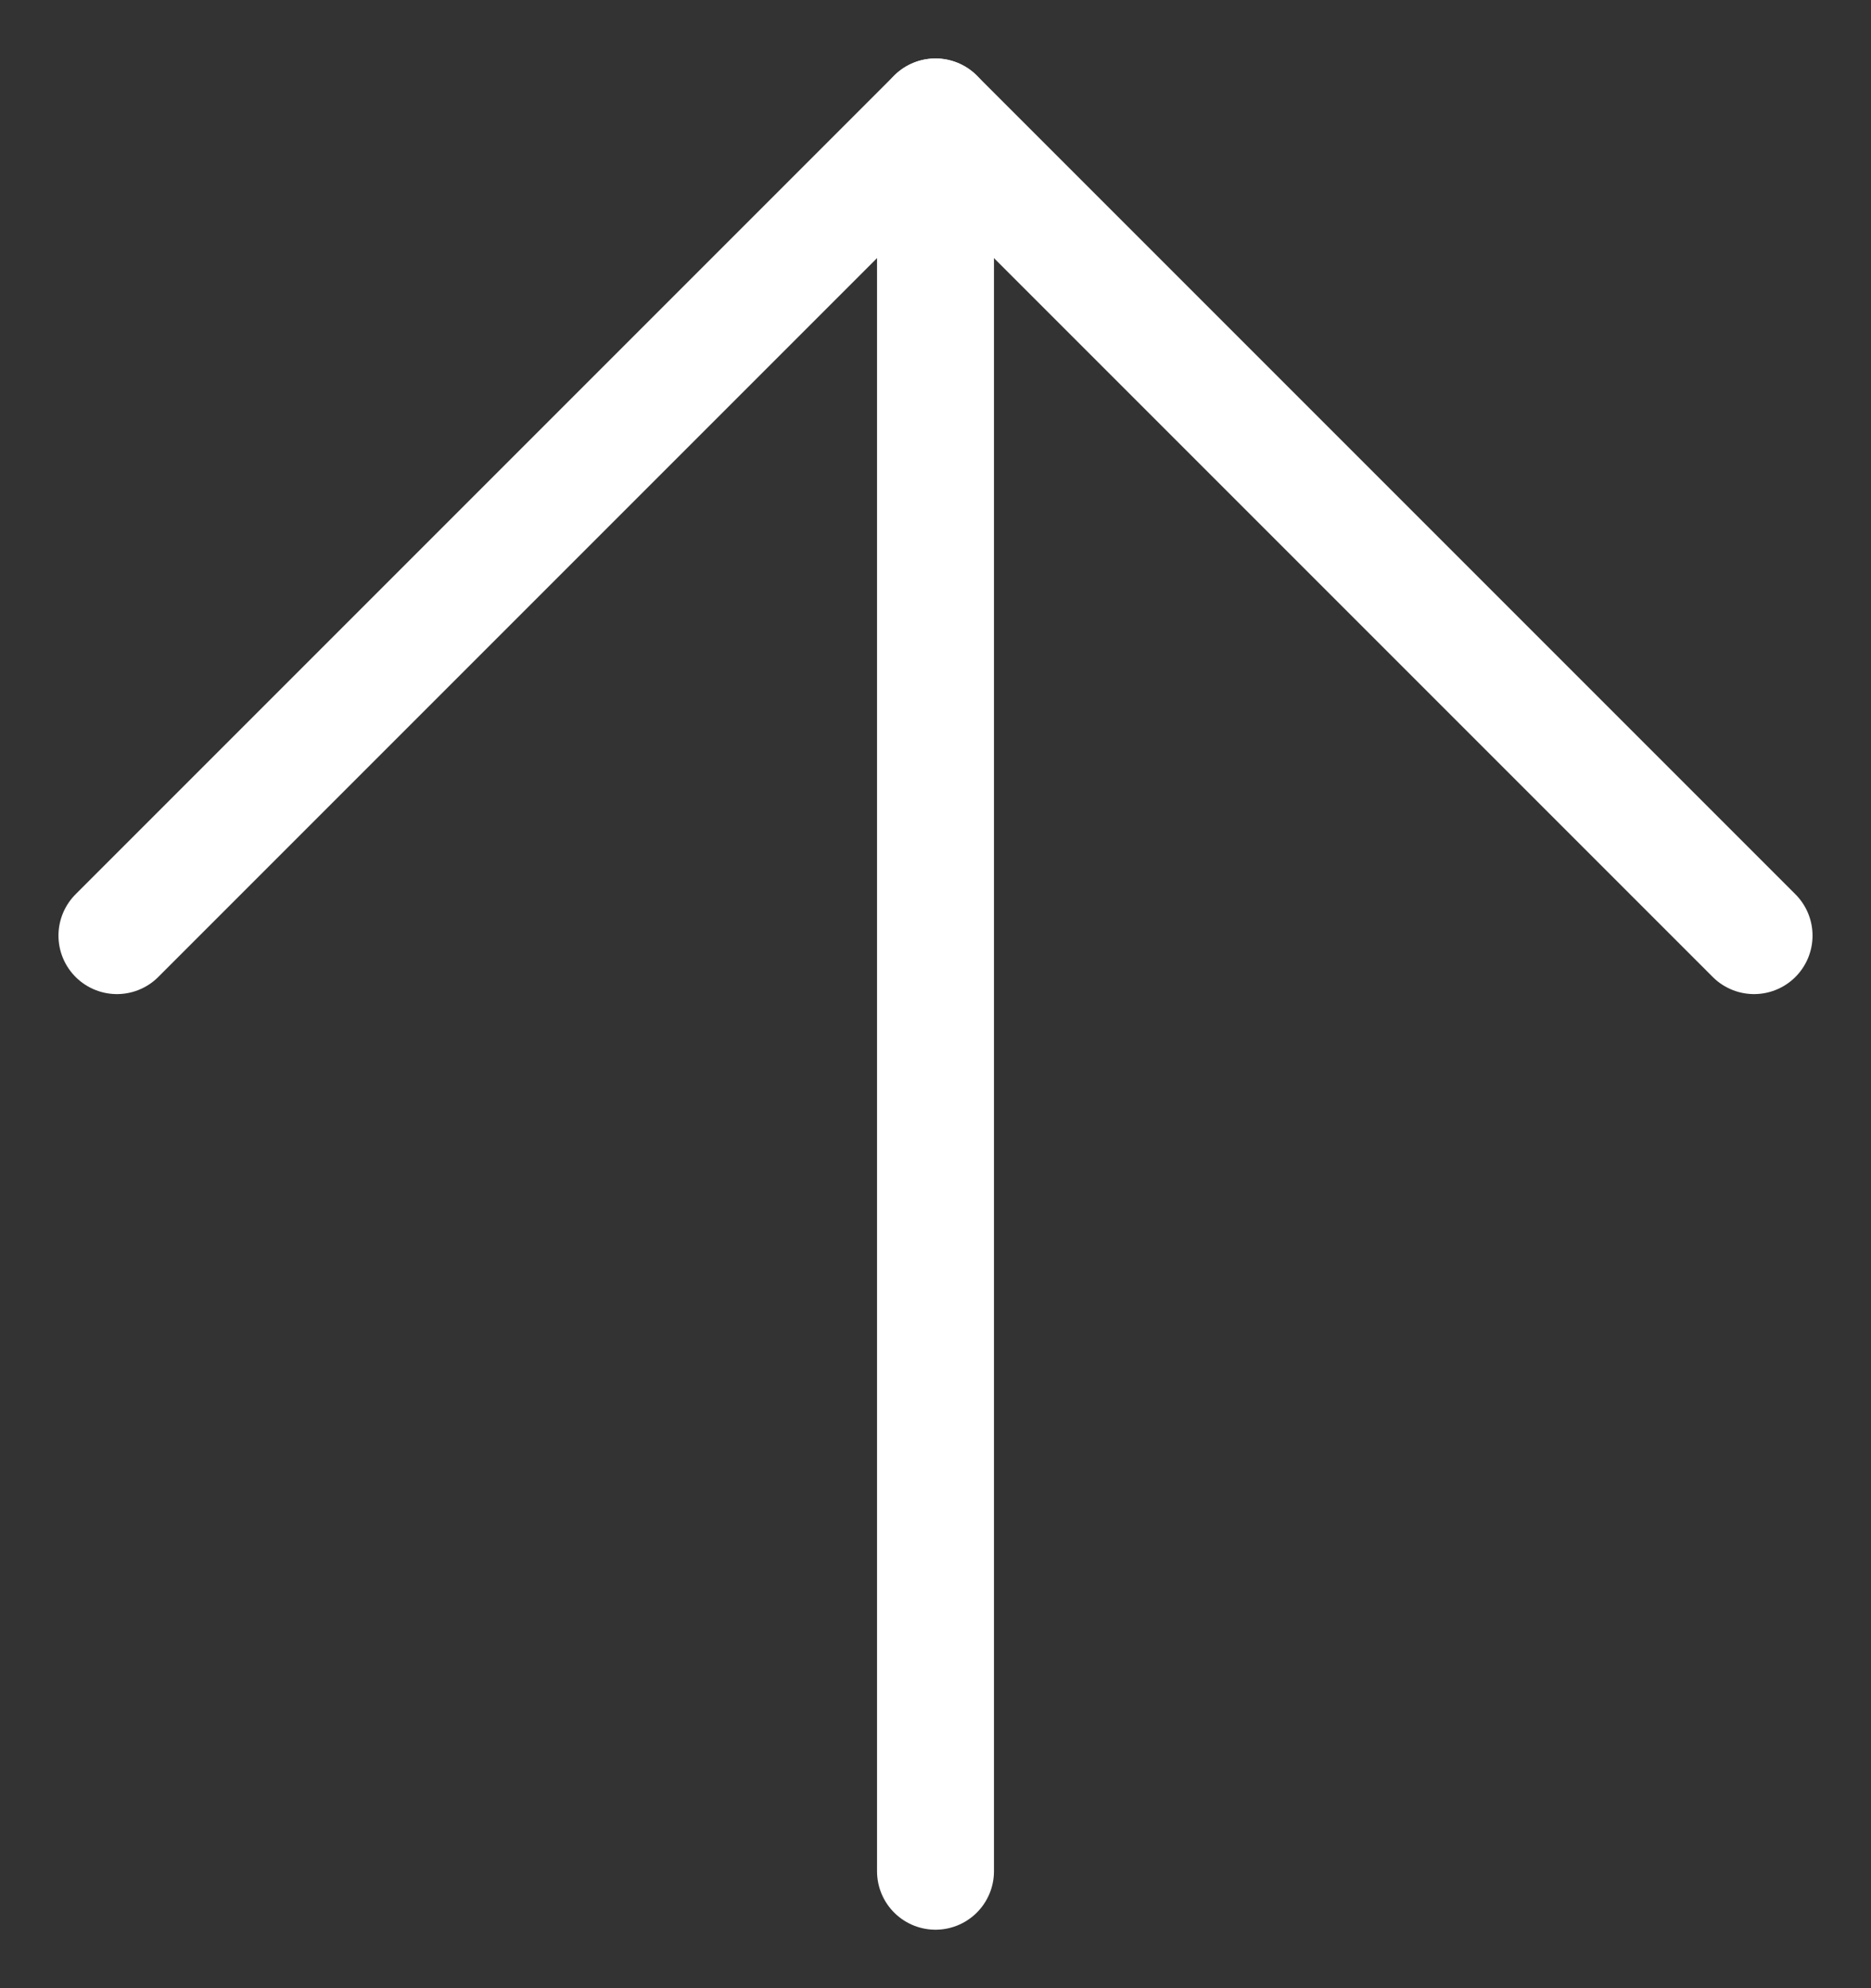
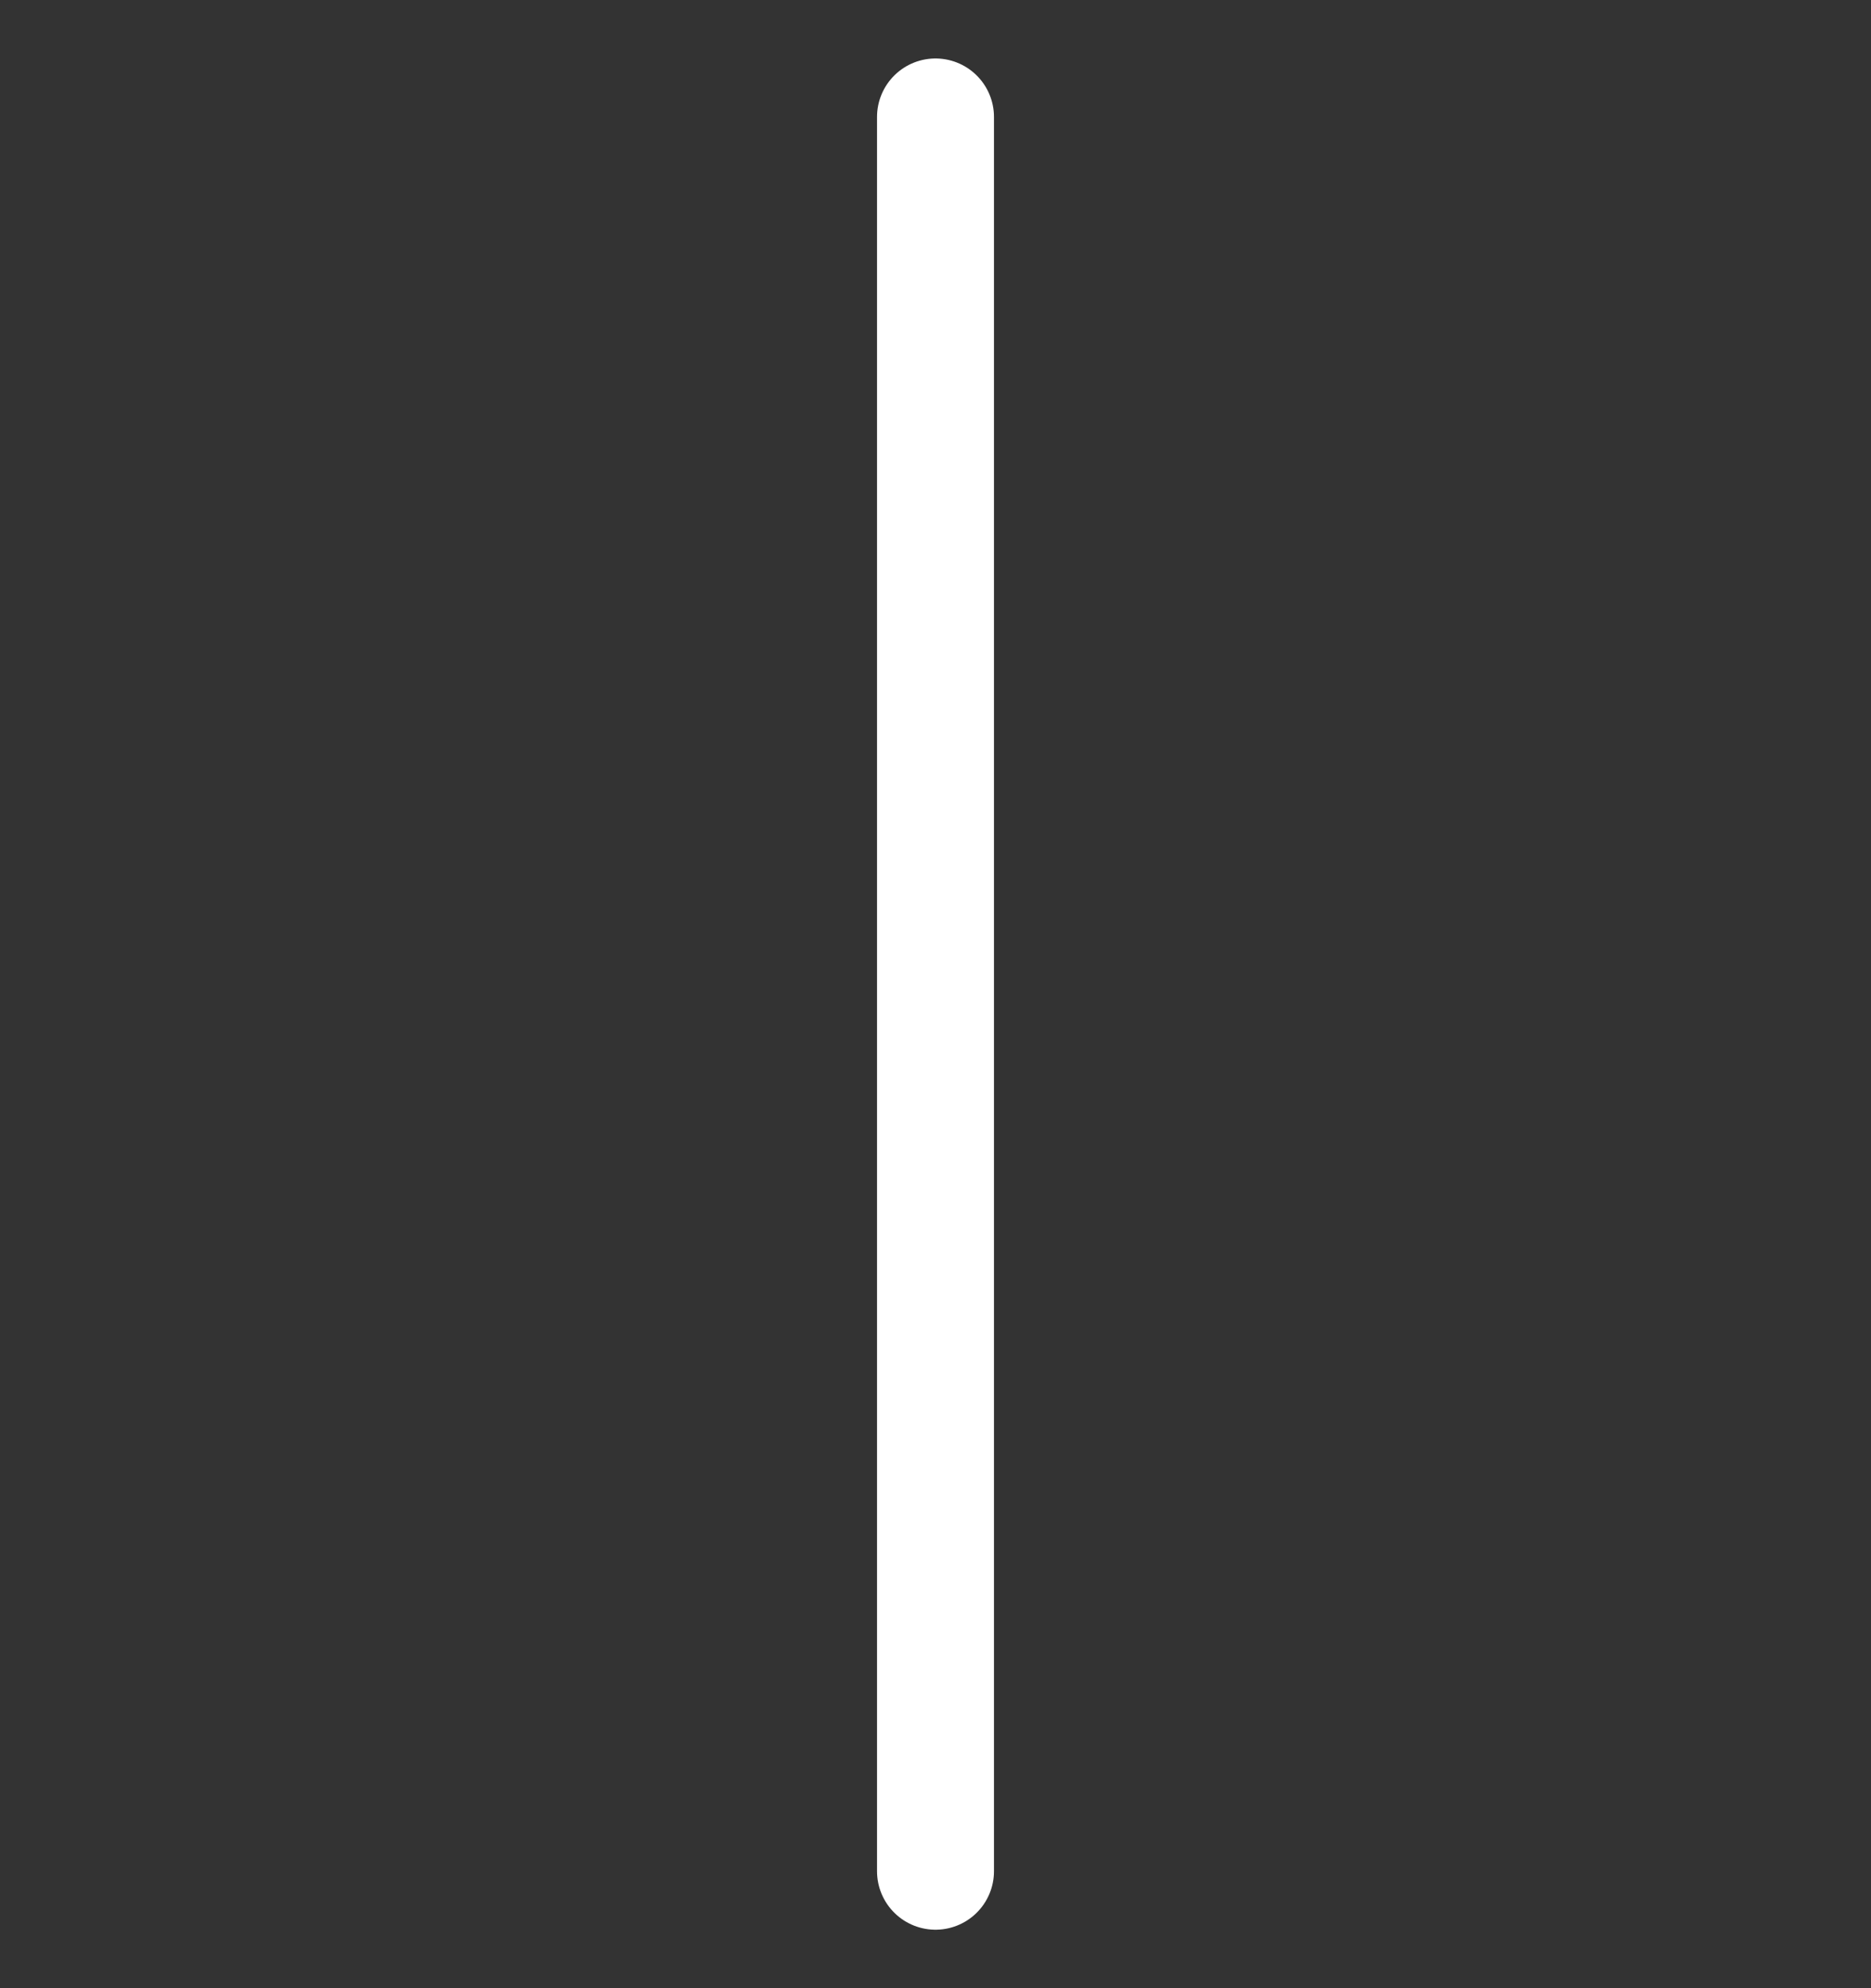
<svg xmlns="http://www.w3.org/2000/svg" width="16" height="17" viewBox="0 0 16 17" fill="none">
  <rect x="0" y="0" width="16" height="17" fill="#333333" stroke="none" />
-   <path d="M1 8L8 1L15 8" stroke="white" stroke-linecap="round" stroke-linejoin="round" />
  <path d="M8 1L8 16" stroke="white" stroke-linecap="round" stroke-linejoin="round" />
</svg>